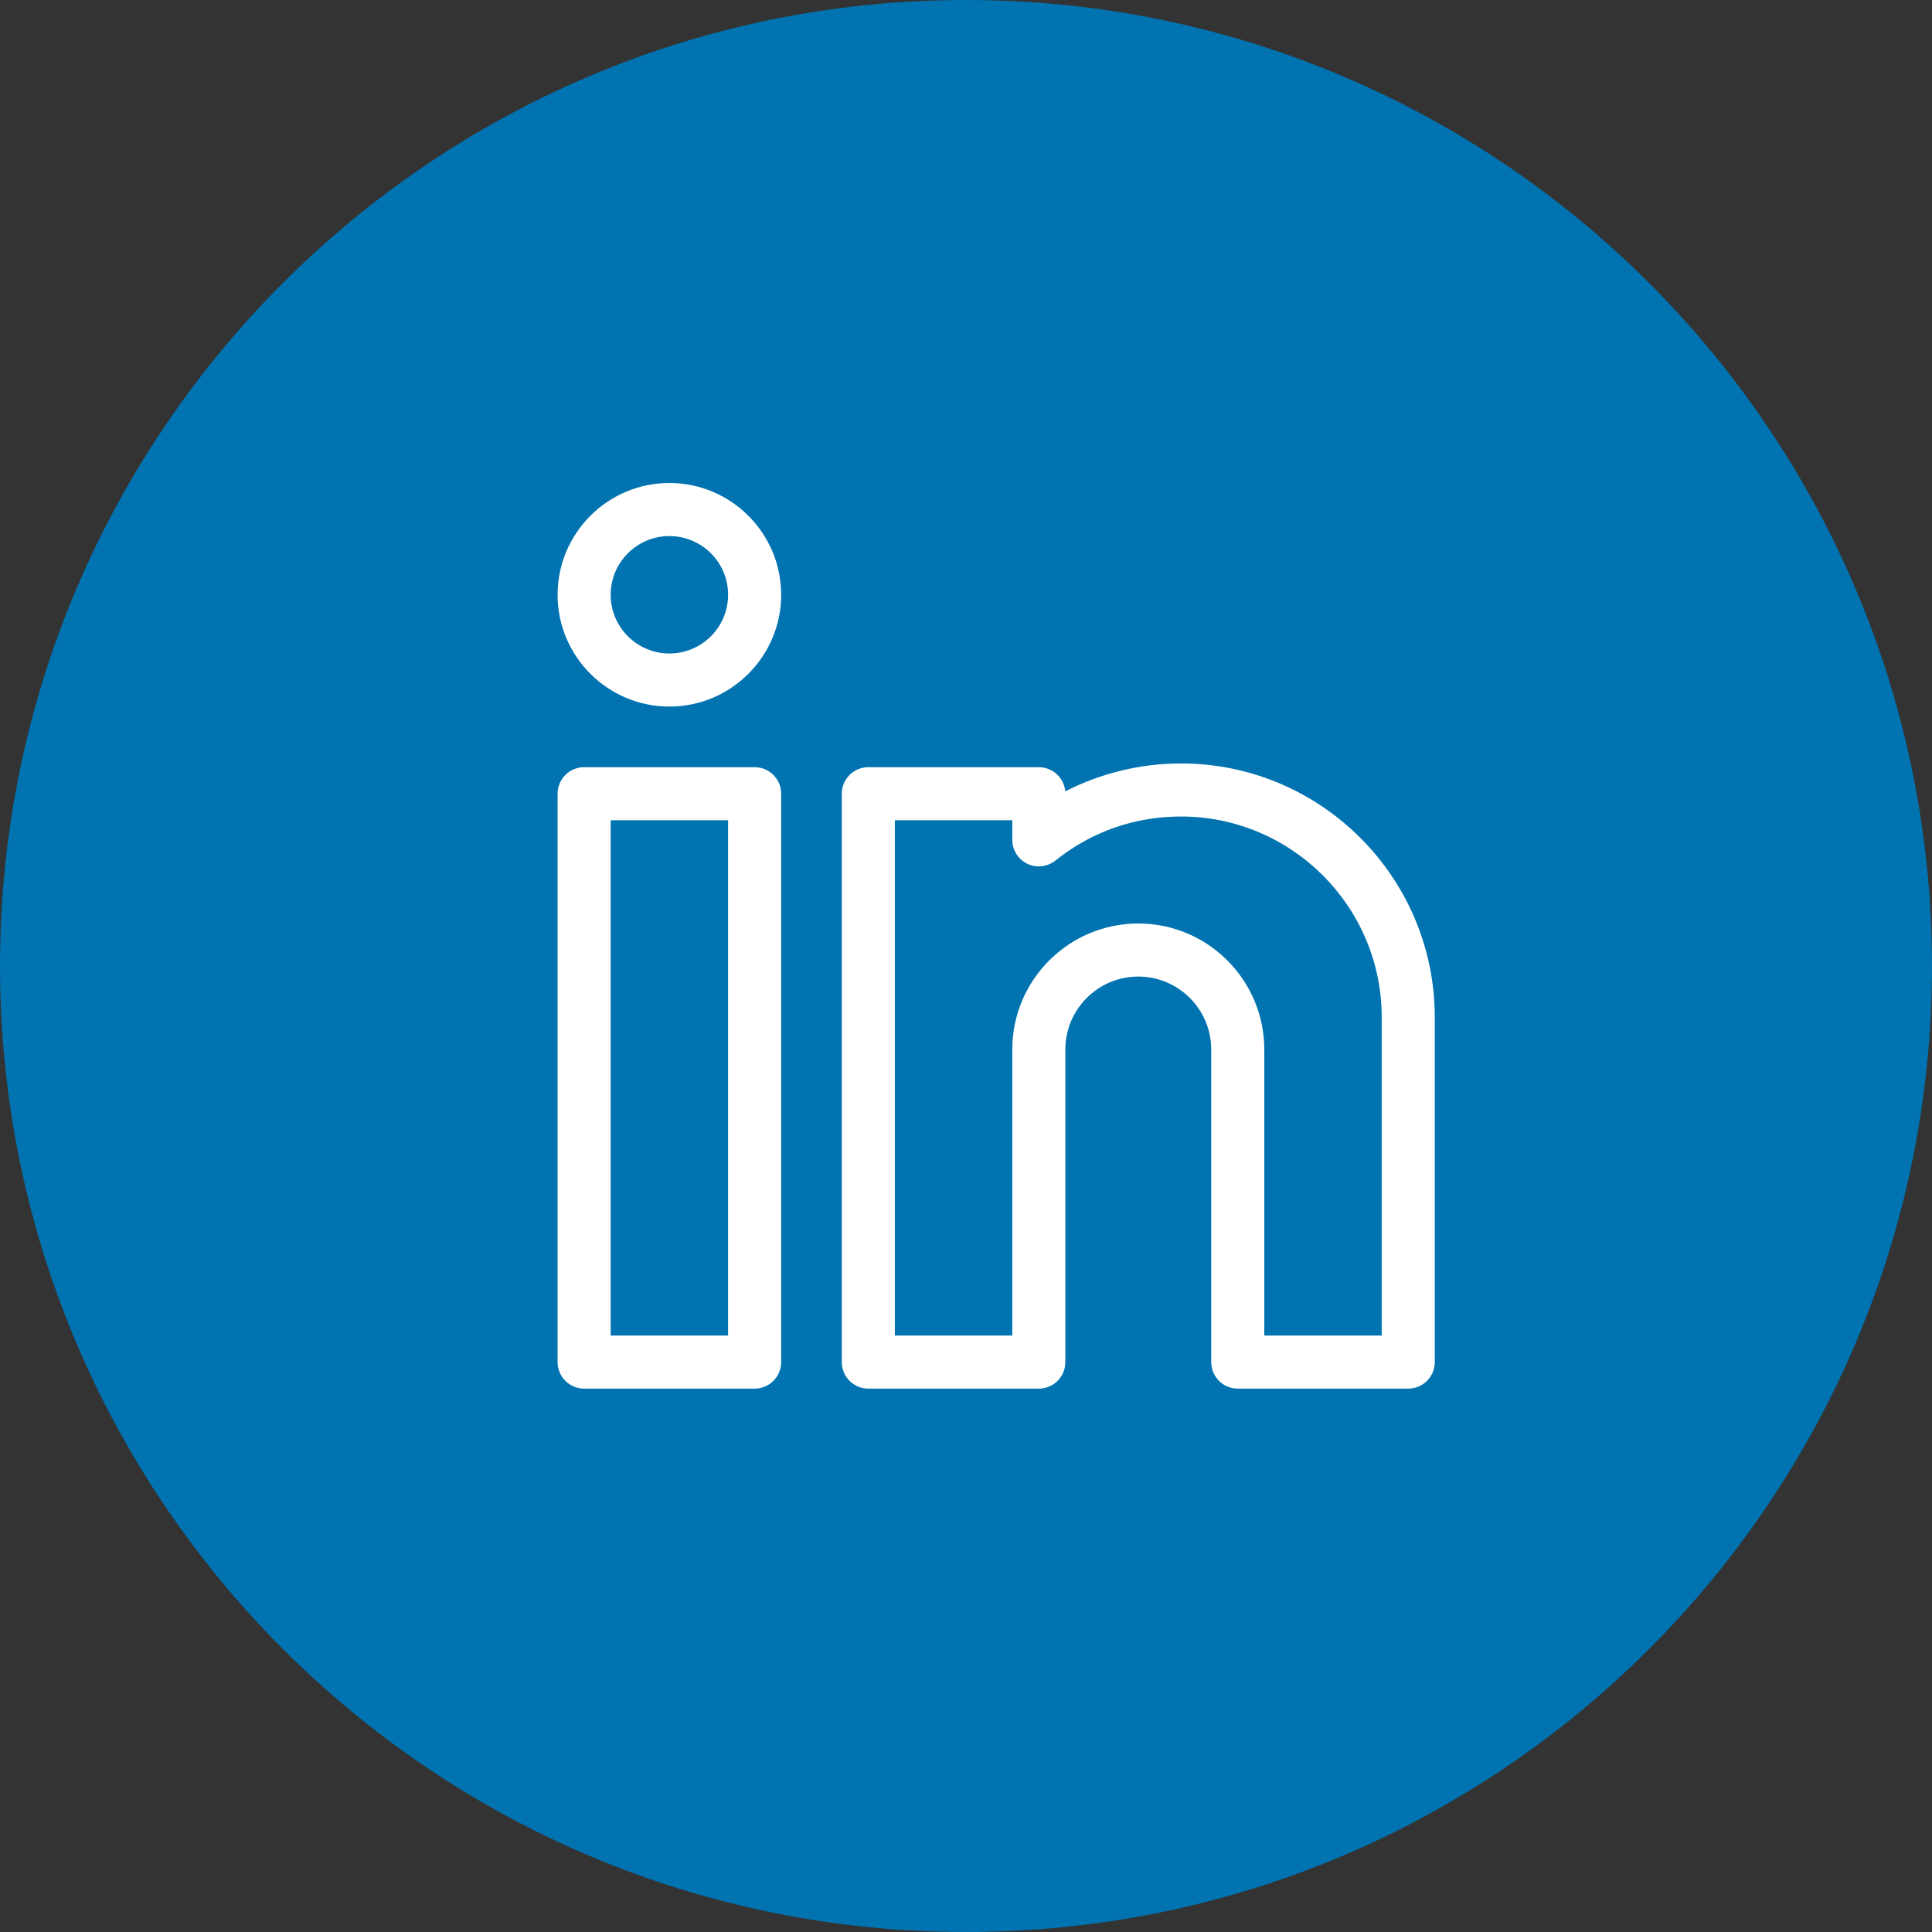
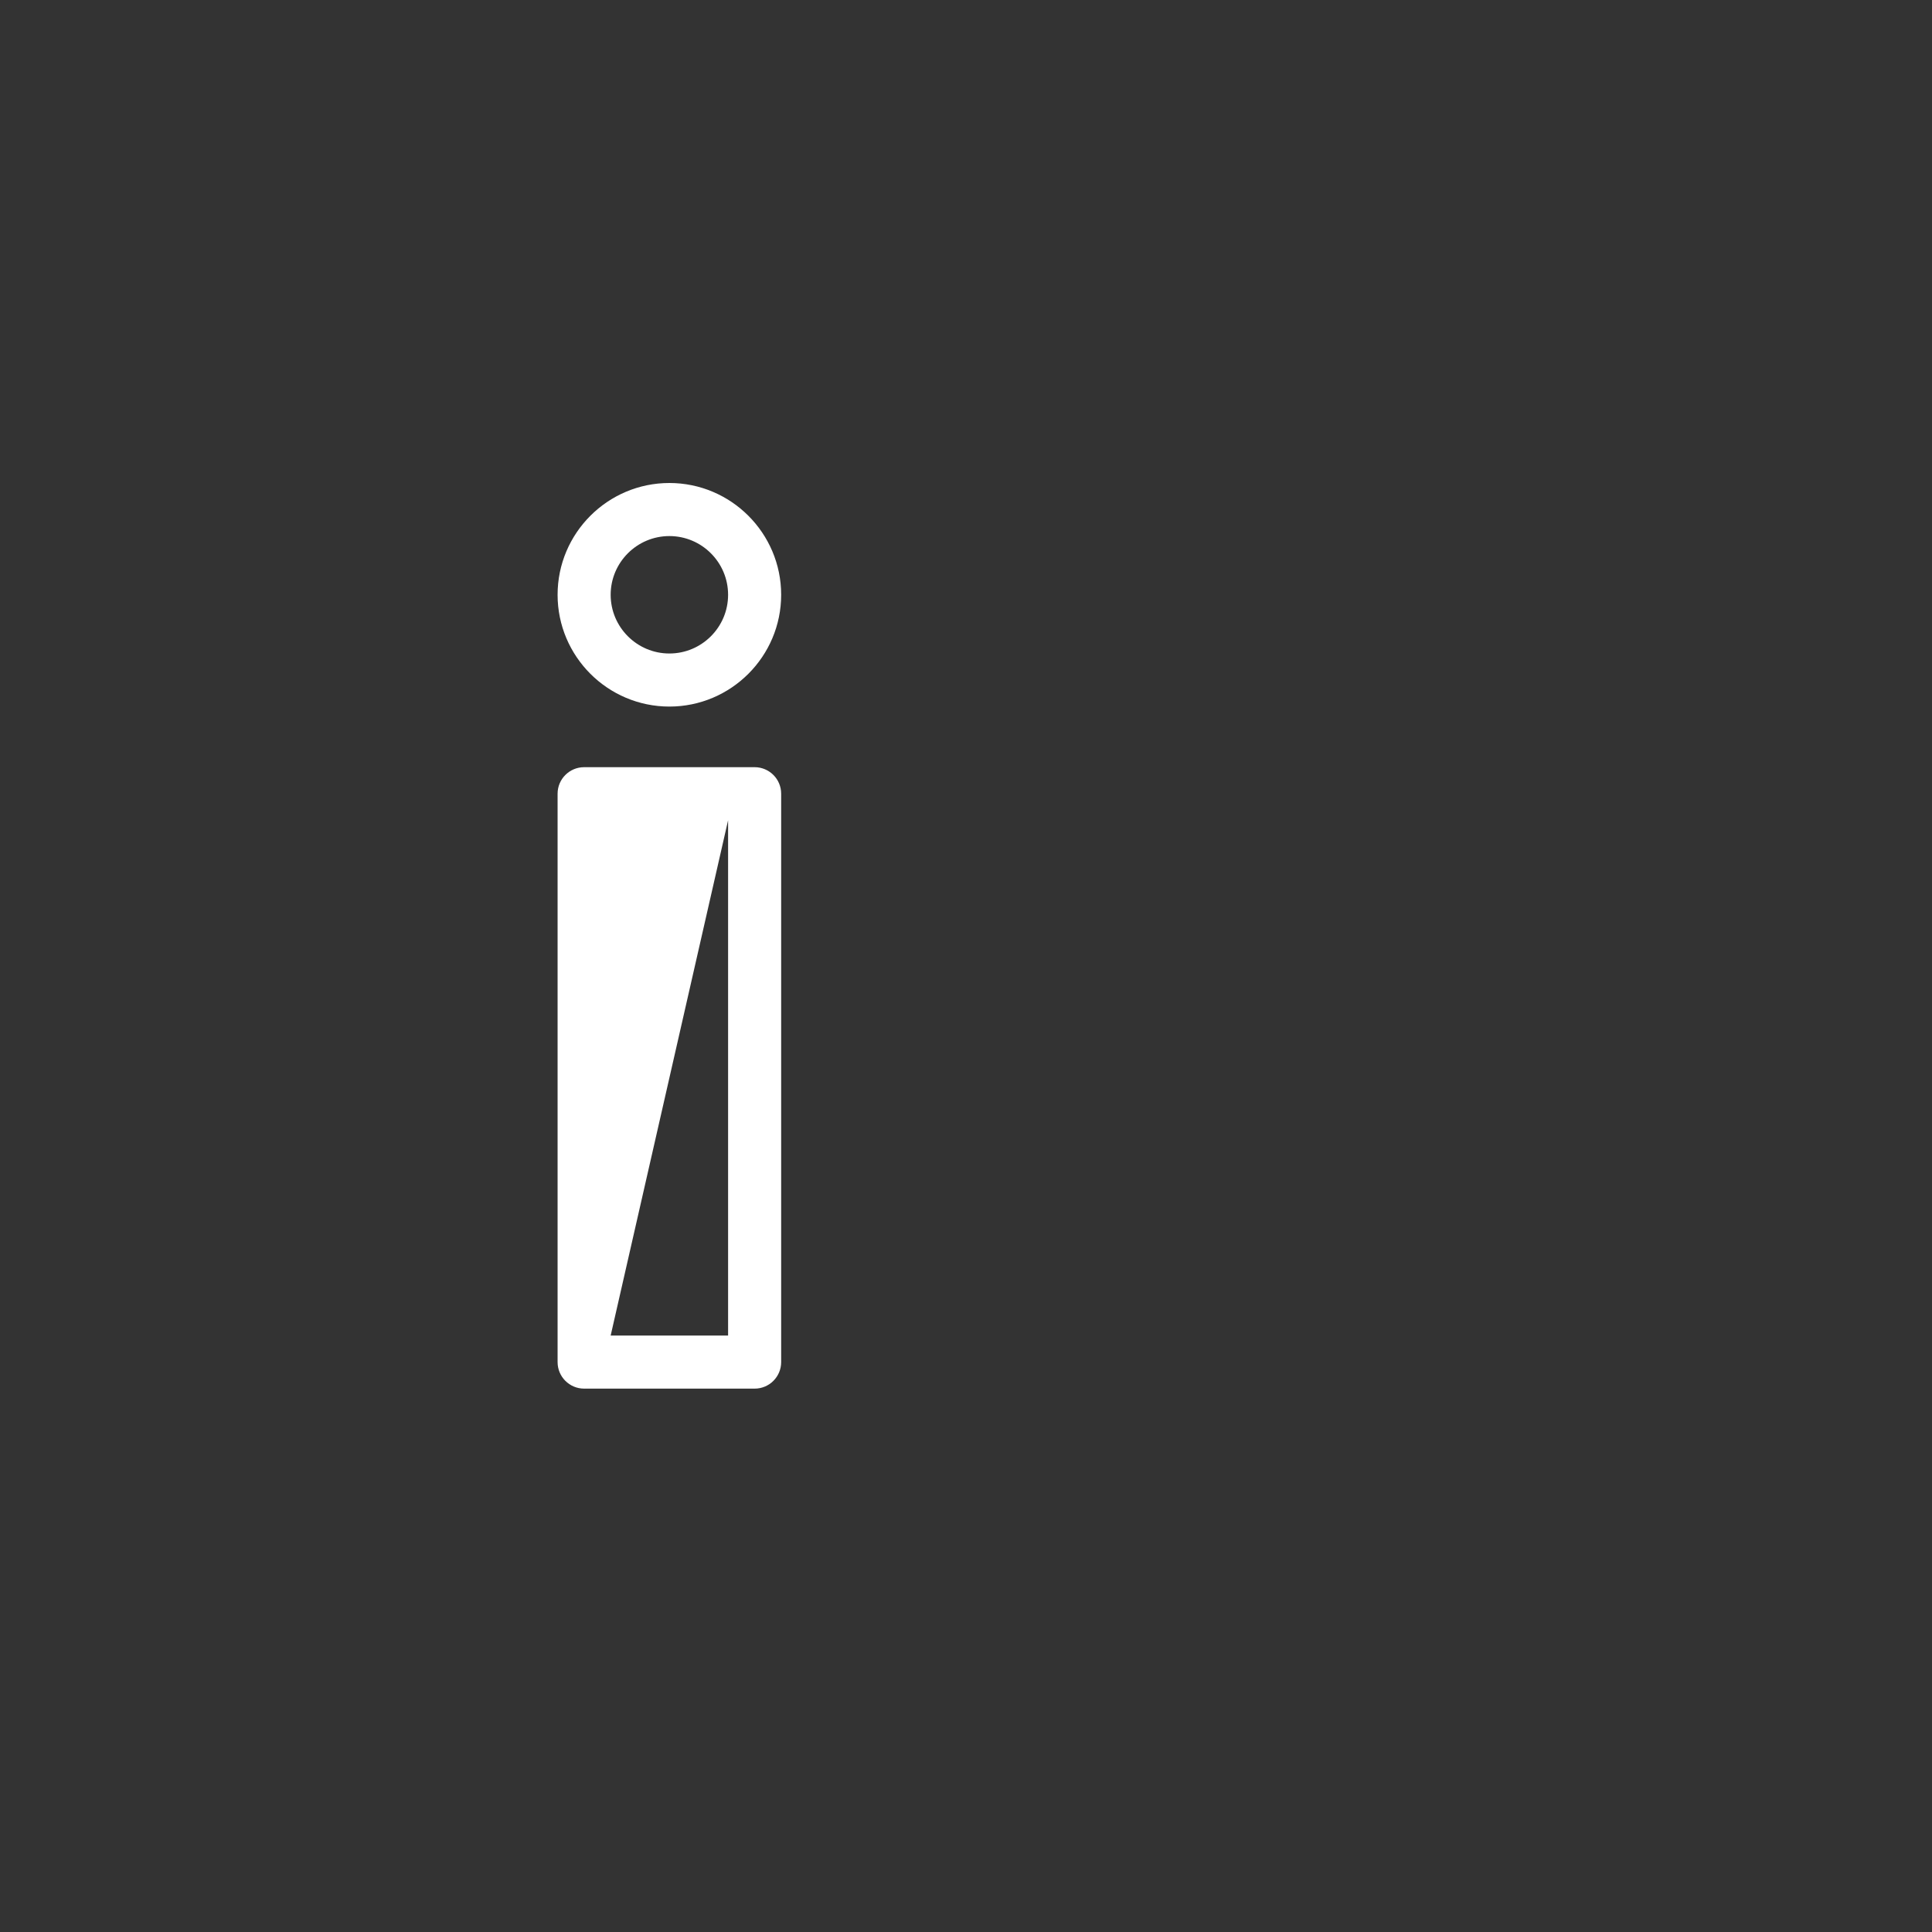
<svg xmlns="http://www.w3.org/2000/svg" width="64px" height="64px" viewBox="0 0 64 64" version="1.1">
  <rect x="0" y="0" width="64" height="64" fill="#333333" stroke="none" />
  <desc>Created with Lunacy</desc>
  <g id="Group3">
-     <path d="M32 64C49.673 64 64 49.673 64 32C64 14.327 49.673 0 32 0C14.327 0 0 14.327 0 32C0 49.673 14.327 64 32 64Z" id="Oval" fill="#0073B0" stroke="none" />
    <g id="linkedin" transform="translate(18.471 16)">
-       <path d="M0.879 0L6.527 0C7.013 0 7.406 0.394 7.406 0.879L7.406 19.707C7.406 20.192 7.013 20.586 6.527 20.586L0.879 20.586C0.393 20.586 0 20.192 0 19.707L0 0.879C0 0.394 0.393 0 0.879 0ZM5.648 18.828L1.758 18.828L1.758 1.758L5.648 1.758L5.648 18.828Z" transform="translate(0 9.414)" id="Shape" fill="#FFFFFF" fill-rule="evenodd" stroke="none" />
+       <path d="M0.879 0L6.527 0C7.013 0 7.406 0.394 7.406 0.879L7.406 19.707C7.406 20.192 7.013 20.586 6.527 20.586L0.879 20.586C0.393 20.586 0 20.192 0 19.707L0 0.879C0 0.394 0.393 0 0.879 0ZM5.648 18.828L1.758 18.828L5.648 1.758L5.648 18.828Z" transform="translate(0 9.414)" id="Shape" fill="#FFFFFF" fill-rule="evenodd" stroke="none" />
      <path d="M0 3.703C0 1.661 1.661 0 3.703 0C5.745 0 7.406 1.661 7.406 3.703C7.406 5.745 5.745 7.406 3.703 7.406C1.661 7.406 0 5.745 0 3.703ZM3.703 5.648C2.631 5.648 1.758 4.776 1.758 3.703C1.758 2.63 2.631 1.758 3.703 1.758C4.776 1.758 5.648 2.63 5.648 3.703C5.648 4.776 4.776 5.648 3.703 5.648L3.703 5.648Z" id="Shape" fill="#FFFFFF" fill-rule="evenodd" stroke="none" />
-       <path d="M7.403 0.924C8.582 0.322 9.899 0 11.235 0C15.872 0 19.644 3.772 19.644 8.409L19.644 19.831C19.644 20.316 19.251 20.71 18.765 20.71L13.117 20.71C12.632 20.71 12.238 20.316 12.238 19.831L12.238 9.476C12.238 8.144 11.155 7.06 9.822 7.06C8.49 7.06 7.406 8.144 7.406 9.476L7.406 19.831C7.406 20.316 7.013 20.71 6.528 20.71L0.879 20.71C0.394 20.71 0 20.316 0 19.831L0 1.003C0 0.518 0.394 0.124 0.879 0.124L6.528 0.124C6.986 0.124 7.363 0.476 7.403 0.924ZM17.886 18.952L13.996 18.952L13.996 9.476C13.996 7.174 12.124 5.302 9.822 5.302C7.521 5.302 5.648 7.174 5.648 9.476L5.648 18.952L1.758 18.952L1.758 1.882L5.648 1.882L5.648 2.531C5.648 2.869 5.842 3.178 6.147 3.324C6.452 3.47 6.813 3.428 7.077 3.217C8.267 2.262 9.705 1.758 11.235 1.758C14.902 1.758 17.886 4.742 17.886 8.409L17.886 18.952Z" transform="translate(9.414 9.29)" id="Shape" fill="#FFFFFF" fill-rule="evenodd" stroke="none" />
    </g>
  </g>
</svg>